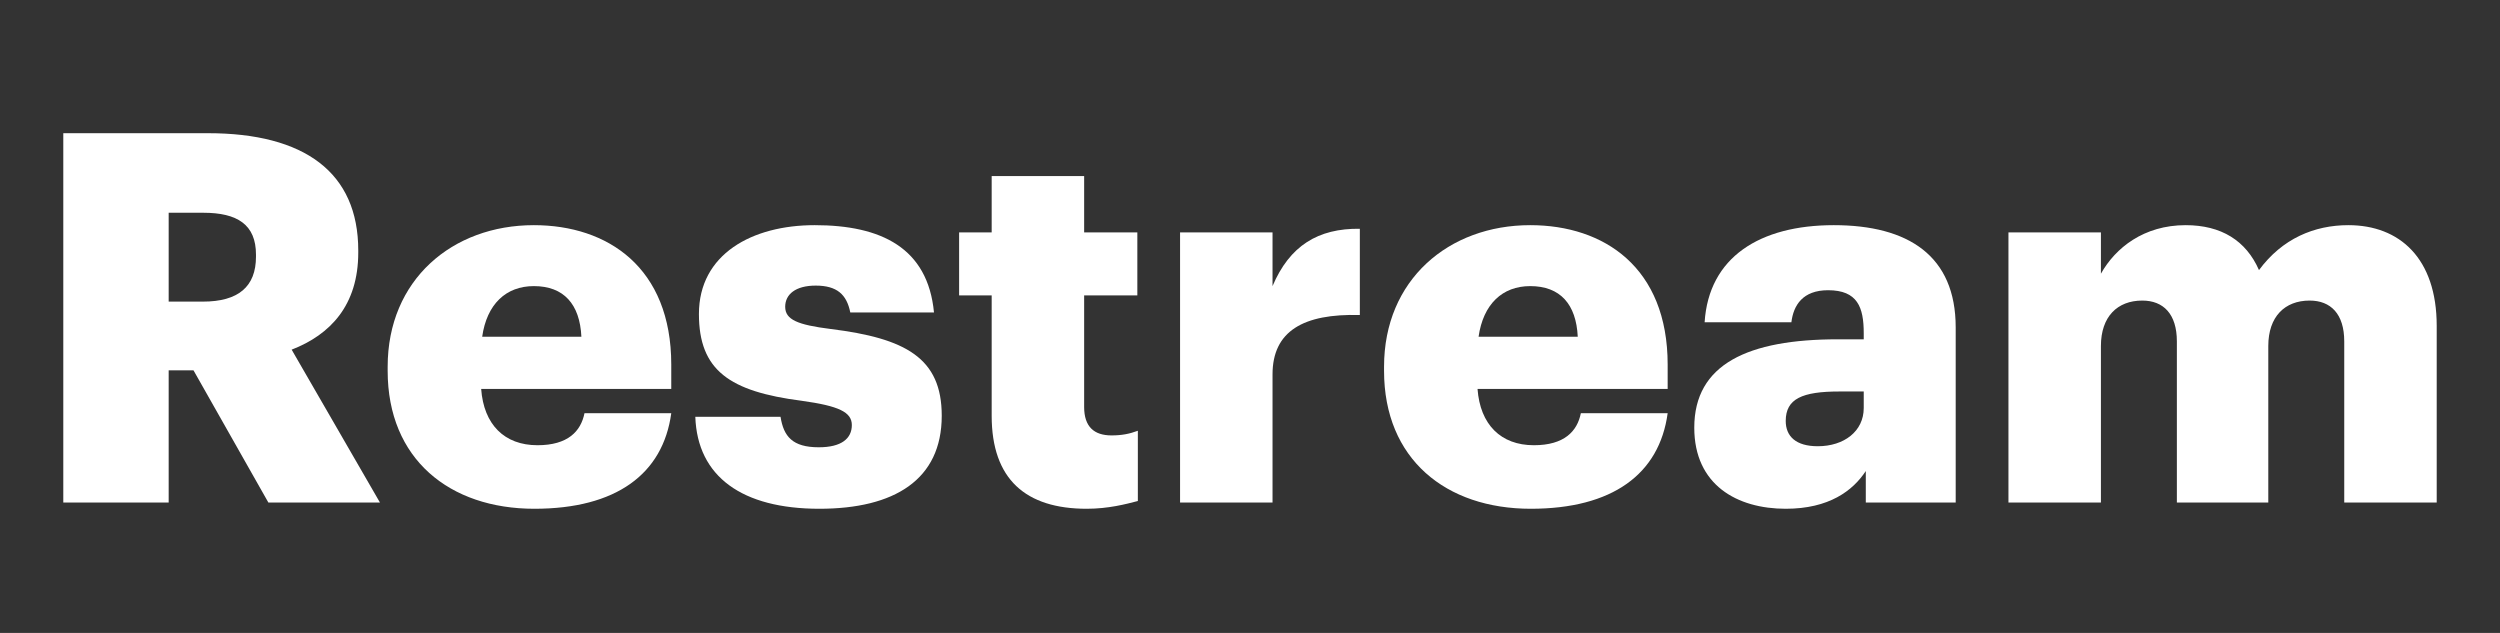
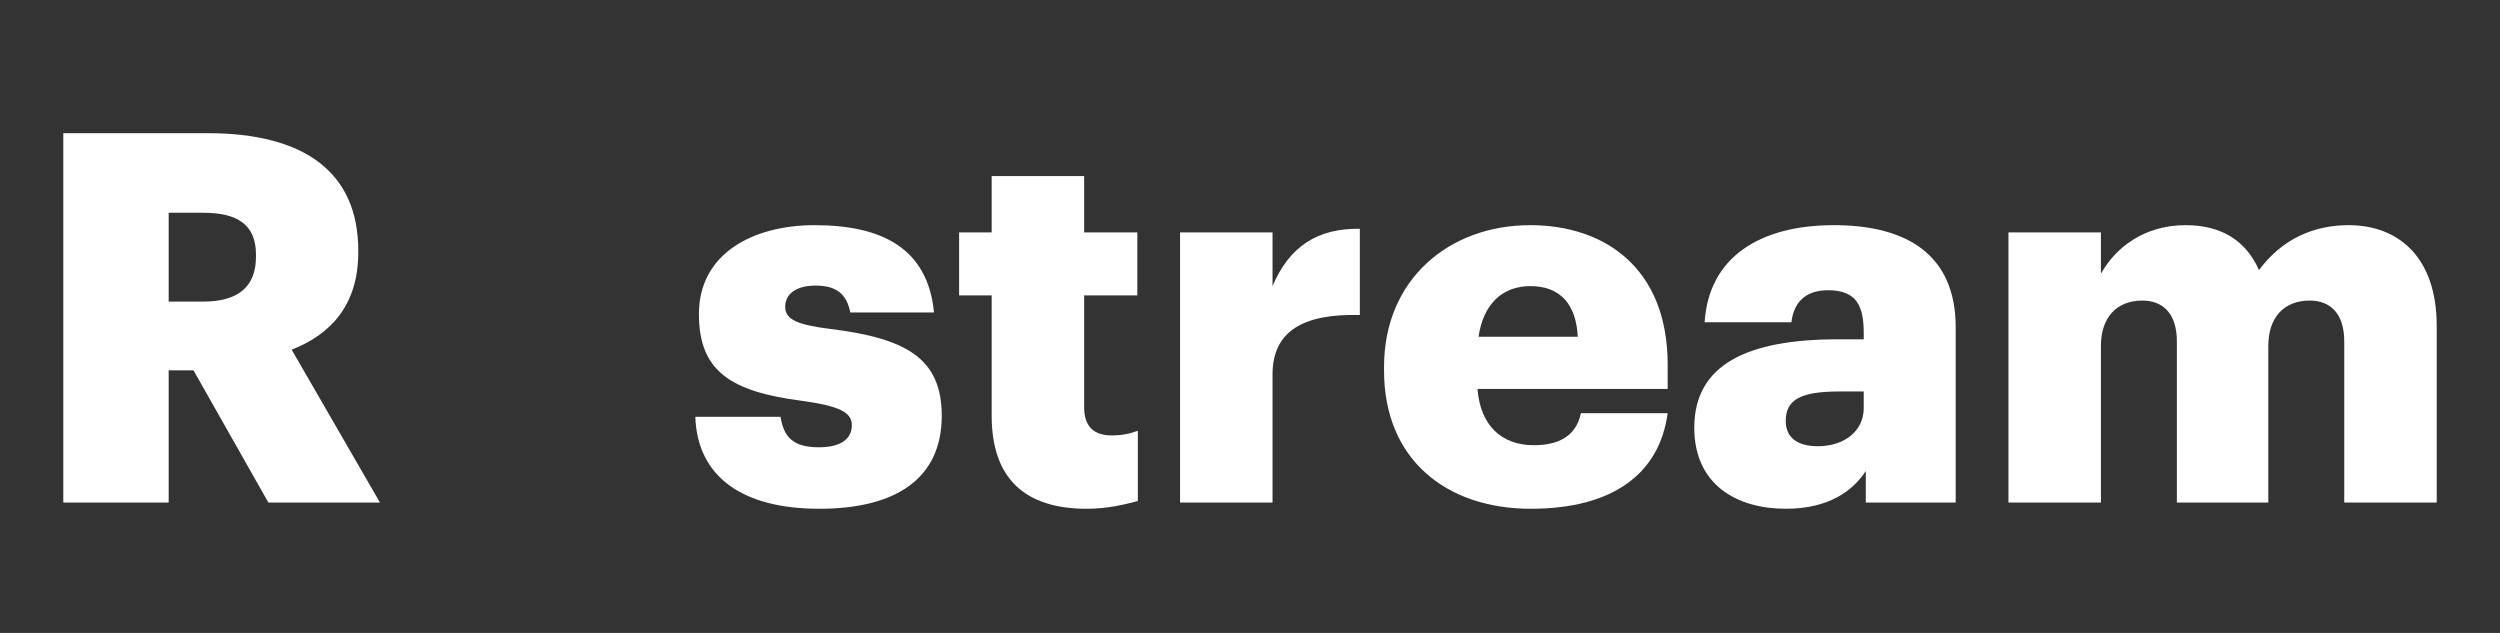
<svg xmlns="http://www.w3.org/2000/svg" width="79" height="20" viewBox="0 0 79 20" fill="none">
  <rect x="0" y="0" width="79" height="20" fill="#333333" stroke="none" />
  <path d="M2 15.881H5.33V11.702H6.114L8.481 15.881H12.007L9.216 11.049C10.44 10.575 11.321 9.645 11.321 7.98V7.915C11.321 5.449 9.624 4.209 6.571 4.209H2V15.881ZM5.33 9.531V6.723H6.424C7.501 6.723 8.089 7.098 8.089 8.045V8.11C8.089 9.057 7.534 9.531 6.408 9.531H5.33Z" fill="white" />
-   <path d="M16.886 16.077C19.465 16.077 20.951 14.983 21.212 13.057H18.47C18.355 13.628 17.947 14.069 16.984 14.069C15.939 14.069 15.286 13.416 15.205 12.29H21.212V11.522C21.212 8.453 19.204 7.115 16.87 7.115C14.29 7.115 12.25 8.845 12.25 11.588V11.718C12.25 14.51 14.209 16.077 16.886 16.077ZM15.237 10.641C15.384 9.612 15.988 9.041 16.87 9.041C17.817 9.041 18.323 9.612 18.372 10.641H15.237Z" fill="white" />
  <path d="M25.89 16.077C28.257 16.077 29.759 15.163 29.759 13.138C29.759 11.31 28.616 10.69 26.249 10.396C25.204 10.265 24.812 10.102 24.812 9.694C24.812 9.302 25.139 9.025 25.776 9.025C26.445 9.025 26.755 9.302 26.869 9.873H29.514C29.318 7.833 27.849 7.115 25.743 7.115C23.768 7.115 22.086 8.029 22.086 9.922C22.086 11.702 23.049 12.371 25.335 12.665C26.51 12.828 26.918 13.024 26.918 13.432C26.918 13.857 26.592 14.134 25.873 14.134C25.041 14.134 24.763 13.791 24.665 13.171H21.972C22.037 15.065 23.457 16.077 25.89 16.077Z" fill="white" />
  <path d="M34.34 16.077C35.026 16.077 35.581 15.93 35.956 15.832V13.612C35.695 13.71 35.45 13.759 35.124 13.759C34.569 13.759 34.259 13.481 34.259 12.861V9.335H35.94V7.343H34.259V5.564H31.337V7.343H30.308V9.335H31.337V13.138C31.337 15.146 32.414 16.077 34.34 16.077Z" fill="white" />
  <path d="M37.29 15.881H40.212V11.832C40.212 10.461 41.191 9.906 42.971 9.955V7.229C41.649 7.212 40.751 7.768 40.212 9.041V7.343H37.29V15.881Z" fill="white" />
  <path d="M48.372 16.077C50.951 16.077 52.437 14.983 52.698 13.057H49.955C49.841 13.628 49.433 14.069 48.47 14.069C47.425 14.069 46.772 13.416 46.69 12.29H52.698V11.522C52.698 8.453 50.69 7.115 48.355 7.115C45.776 7.115 43.736 8.845 43.736 11.588V11.718C43.736 14.51 45.694 16.077 48.372 16.077ZM46.723 10.641C46.87 9.612 47.474 9.041 48.355 9.041C49.302 9.041 49.808 9.612 49.857 10.641H46.723Z" fill="white" />
  <path d="M56.429 16.077C57.8 16.077 58.551 15.505 58.959 14.885V15.881H61.8V10.347C61.8 8.078 60.298 7.115 57.947 7.115C55.612 7.115 53.996 8.127 53.866 10.184H56.608C56.673 9.645 56.967 9.171 57.767 9.171C58.698 9.171 58.894 9.71 58.894 10.526V10.722H58.077C55.237 10.722 53.539 11.506 53.539 13.514C53.539 15.326 54.894 16.077 56.429 16.077ZM57.441 14.101C56.755 14.101 56.429 13.791 56.429 13.302C56.429 12.6 56.951 12.371 58.127 12.371H58.894V12.893C58.894 13.628 58.273 14.101 57.441 14.101Z" fill="white" />
  <path d="M63.467 15.881H66.389V10.934C66.389 10.004 66.911 9.498 67.695 9.498C68.364 9.498 68.789 9.922 68.789 10.788V15.881H71.678V10.934C71.678 10.004 72.201 9.498 72.984 9.498C73.653 9.498 74.078 9.922 74.078 10.788V15.881H77V10.298C77 8.159 75.825 7.115 74.209 7.115C73.131 7.115 72.119 7.539 71.384 8.535C70.976 7.604 70.193 7.115 69.066 7.115C67.744 7.115 66.846 7.833 66.389 8.649V7.343H63.467V15.881Z" fill="white" />
</svg>